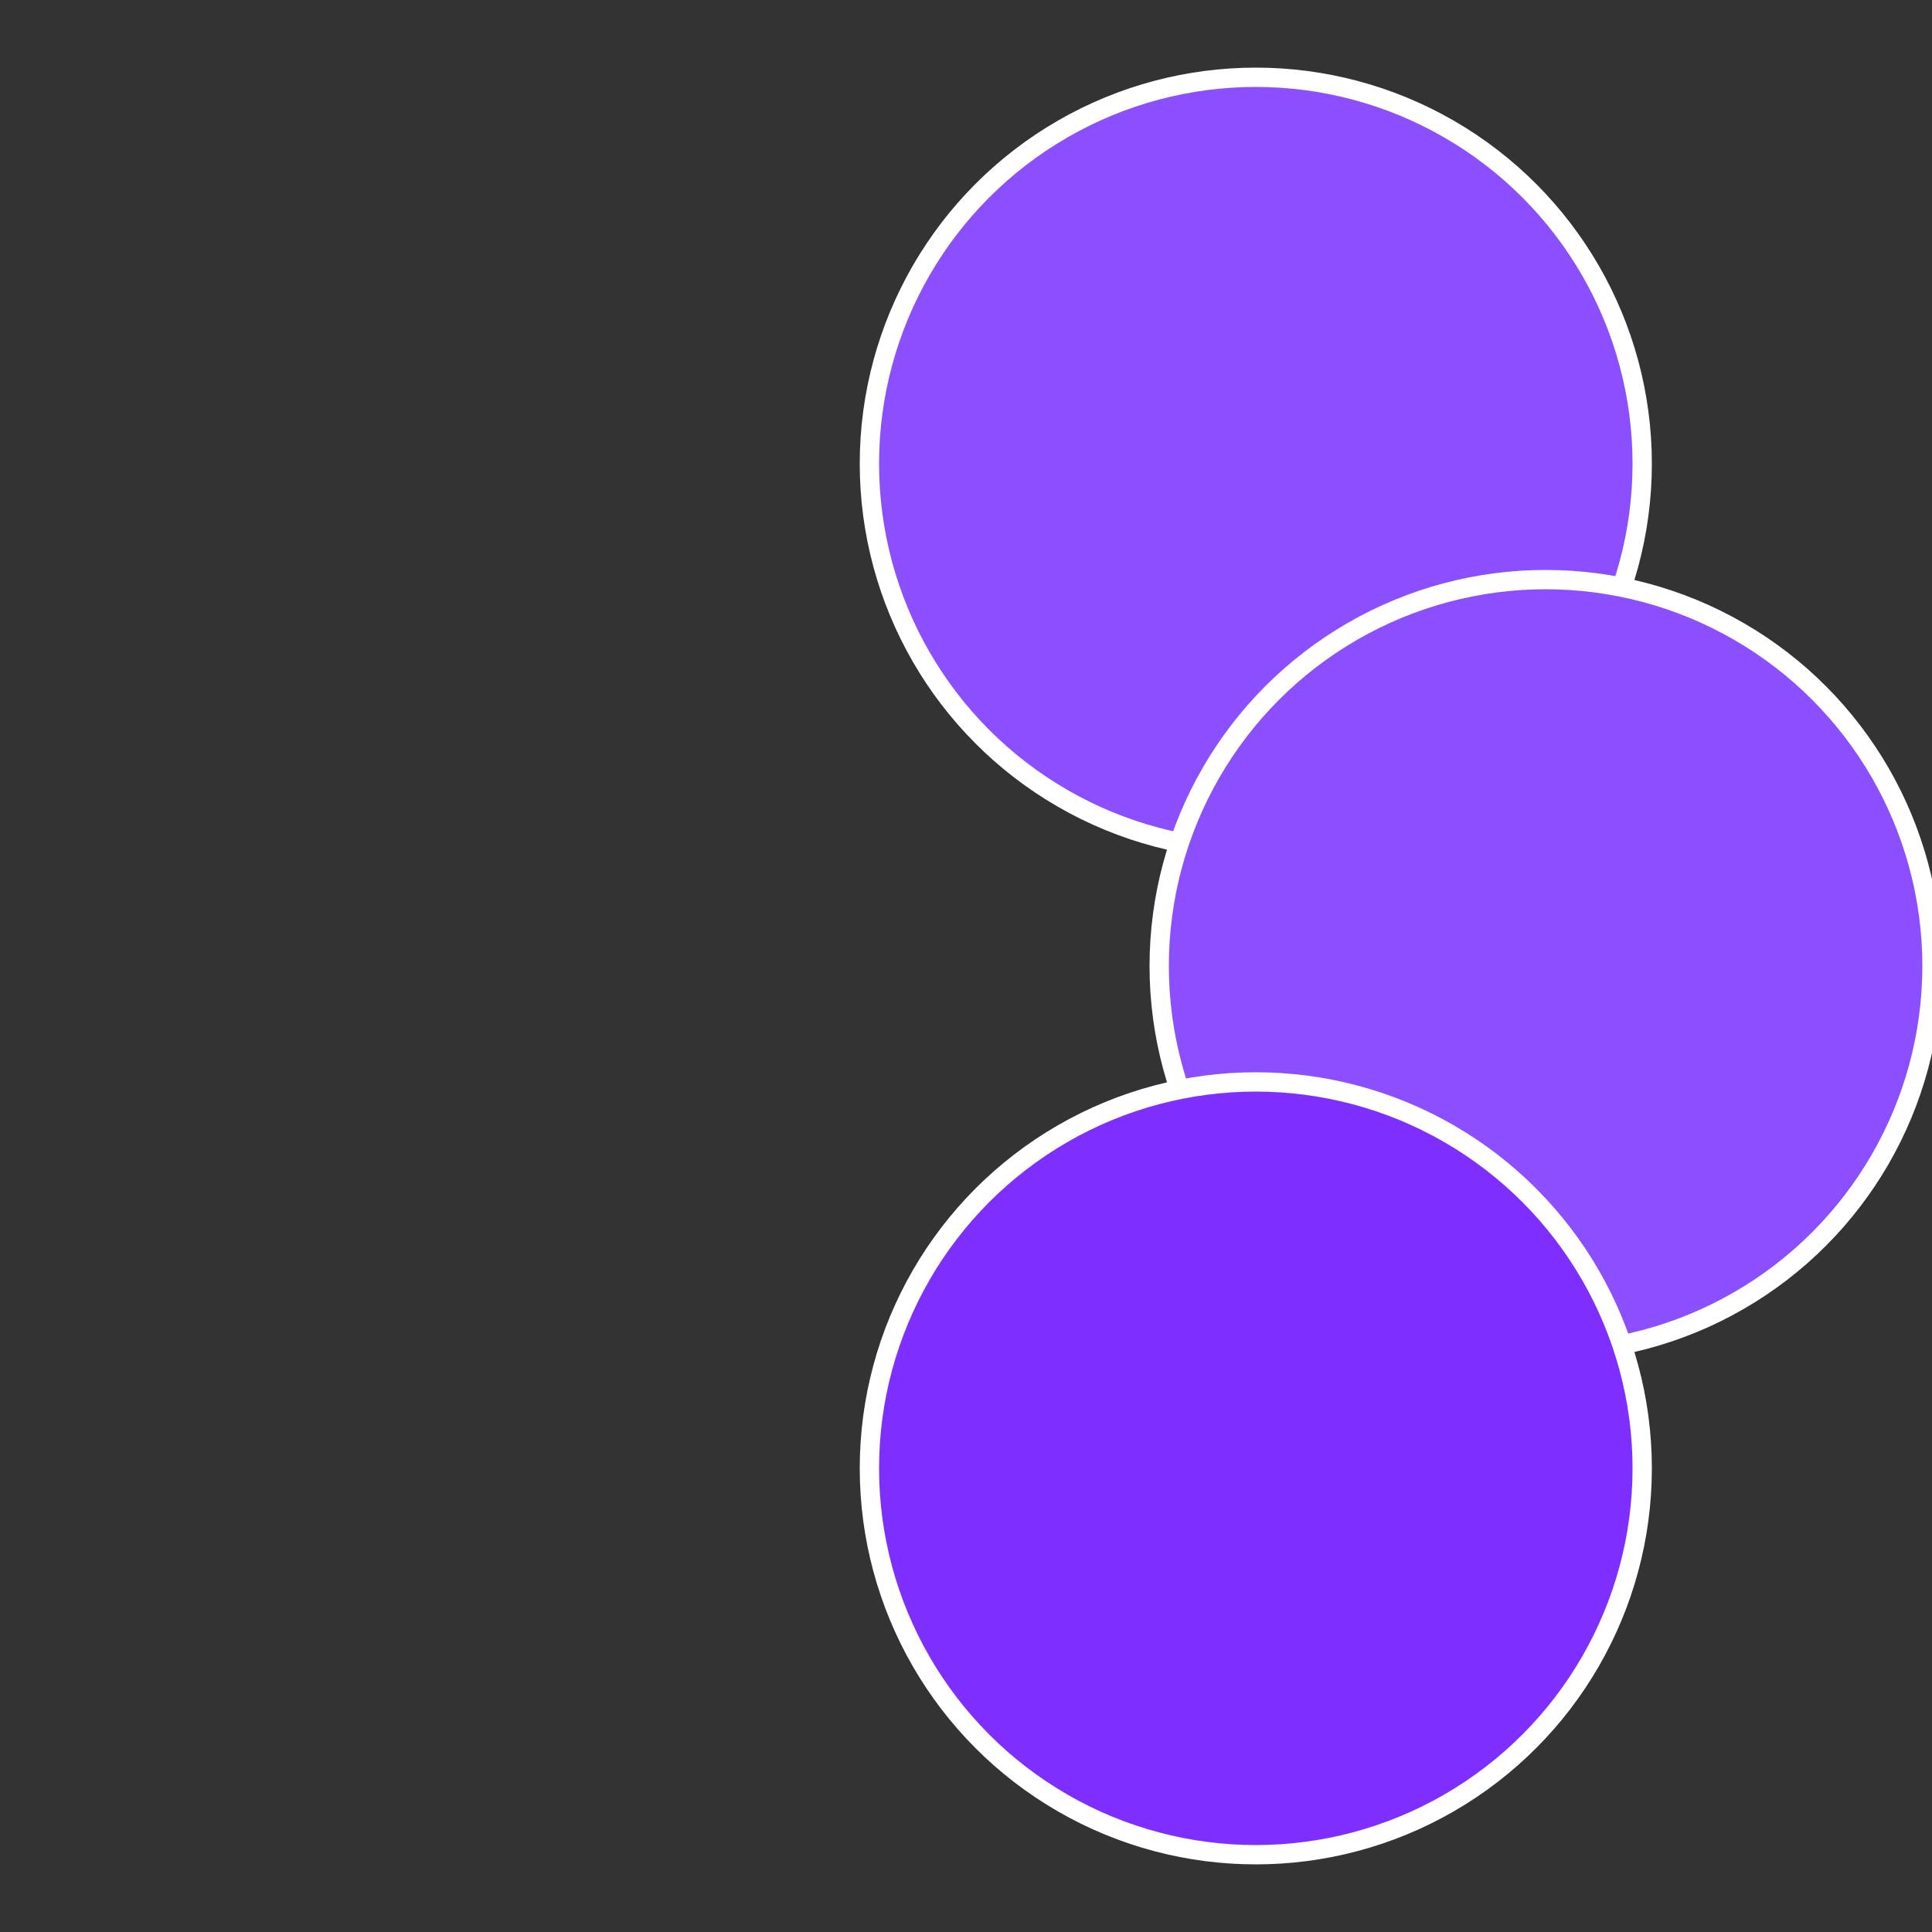
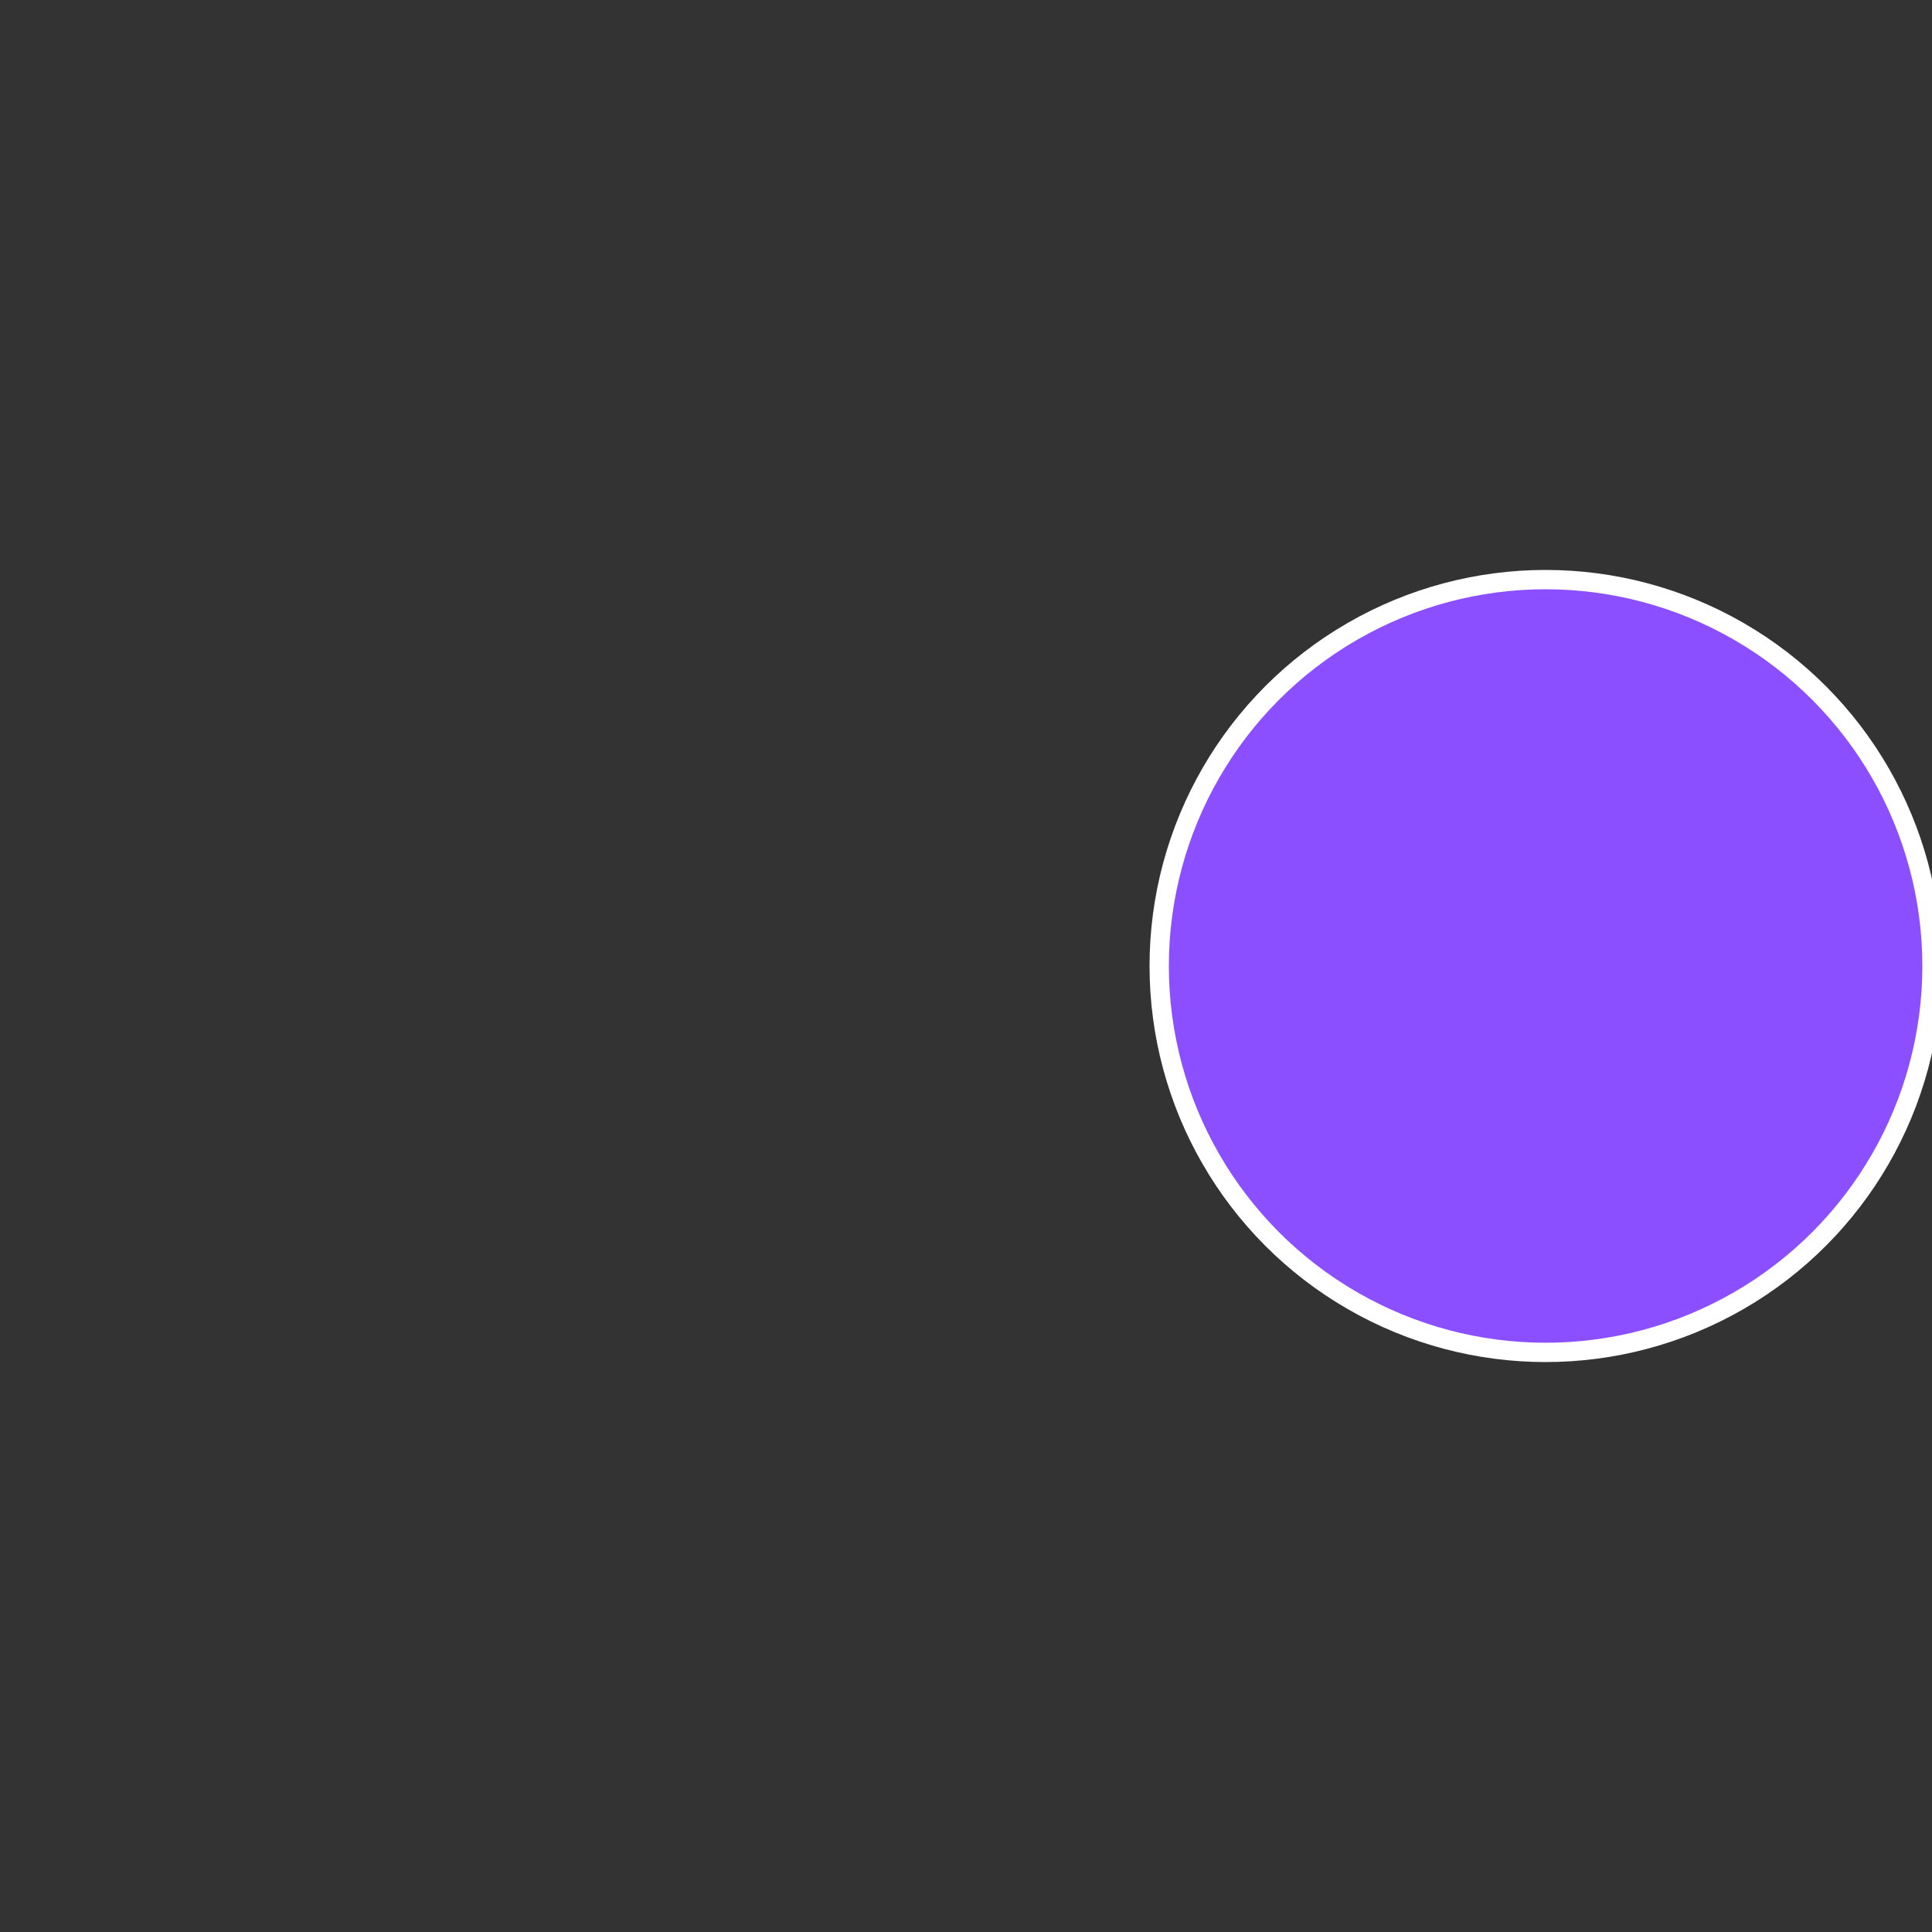
<svg xmlns="http://www.w3.org/2000/svg" width="500" height="500" viewBox="-1 -1 2 2">
  <rect x="-1" y="-1" width="2" height="2" fill="#333333" stroke="none" />
-   <circle cx="0.3" cy="-0.52" r="0.4" fill="#8b4fffffffffffff847fffffffffffff919" stroke="#fff" stroke-width="1%" />
  <circle cx="0.6" cy="0" r="0.4" fill="#8b4fffffffffffff84710a" stroke="#fff" stroke-width="1%" />
-   <circle cx="0.3" cy="0.52" r="0.4" fill="#7e2fffffffffffff8478b4" stroke="#fff" stroke-width="1%" />
</svg>